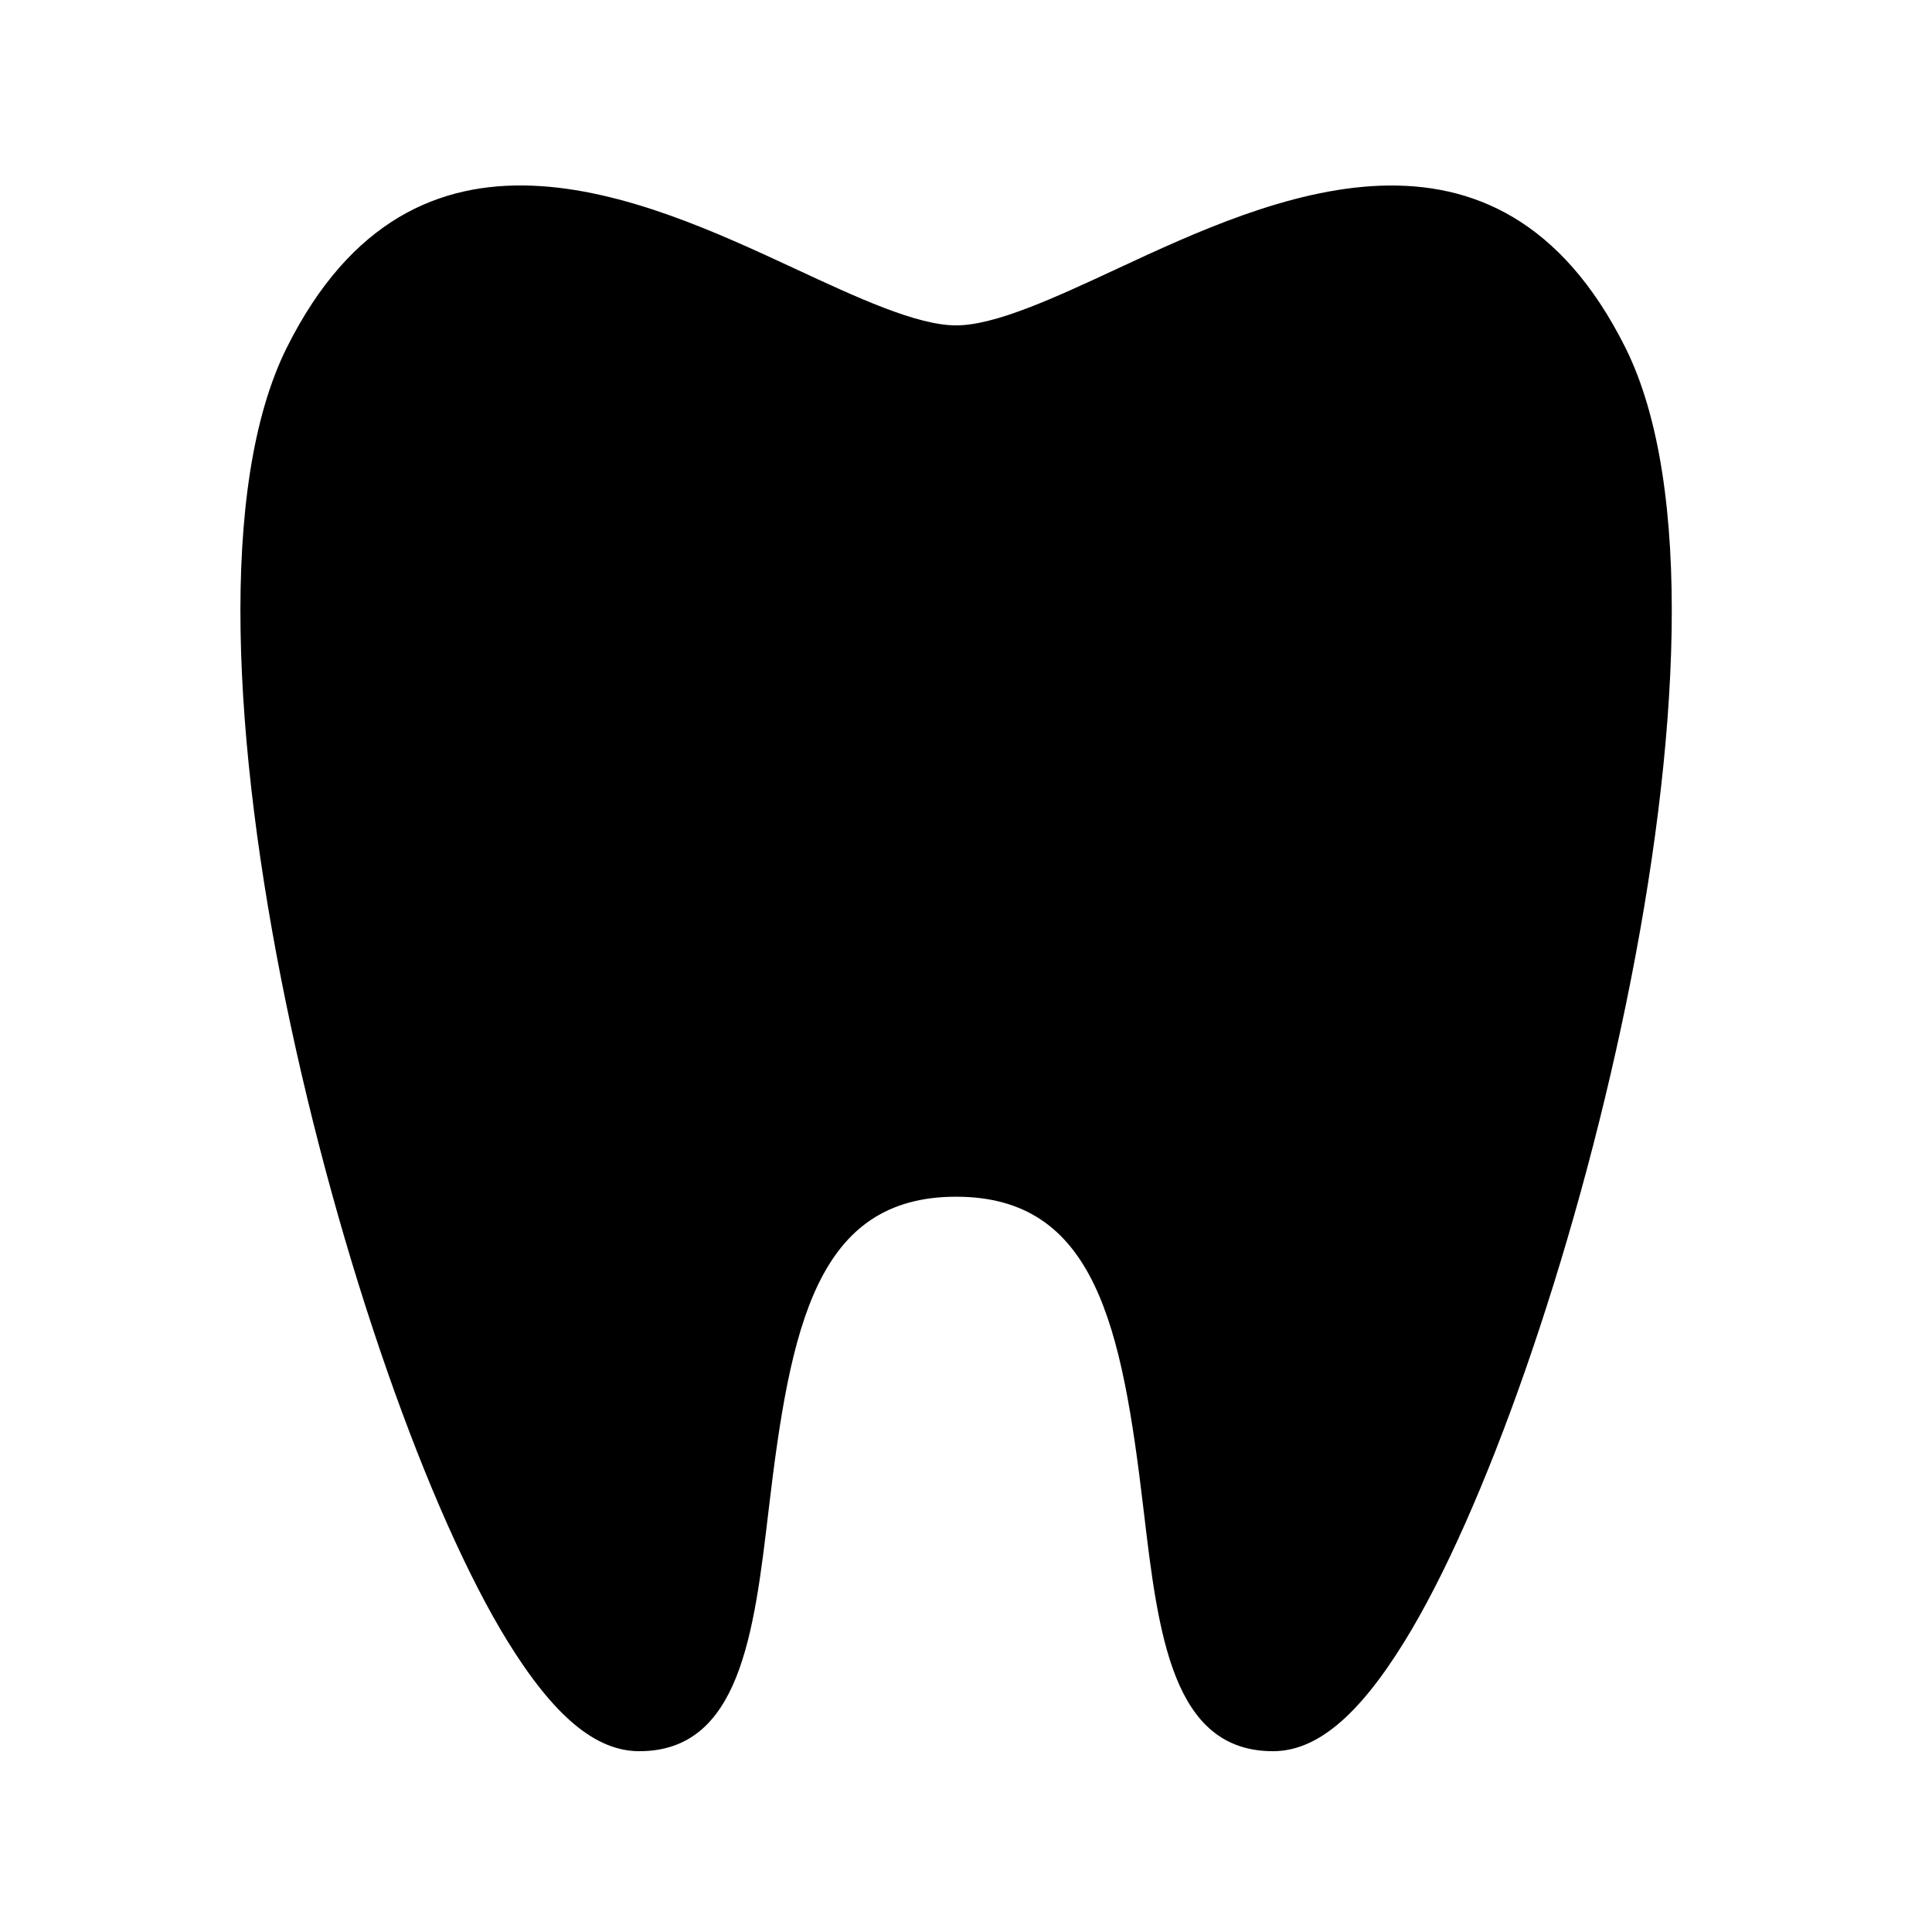
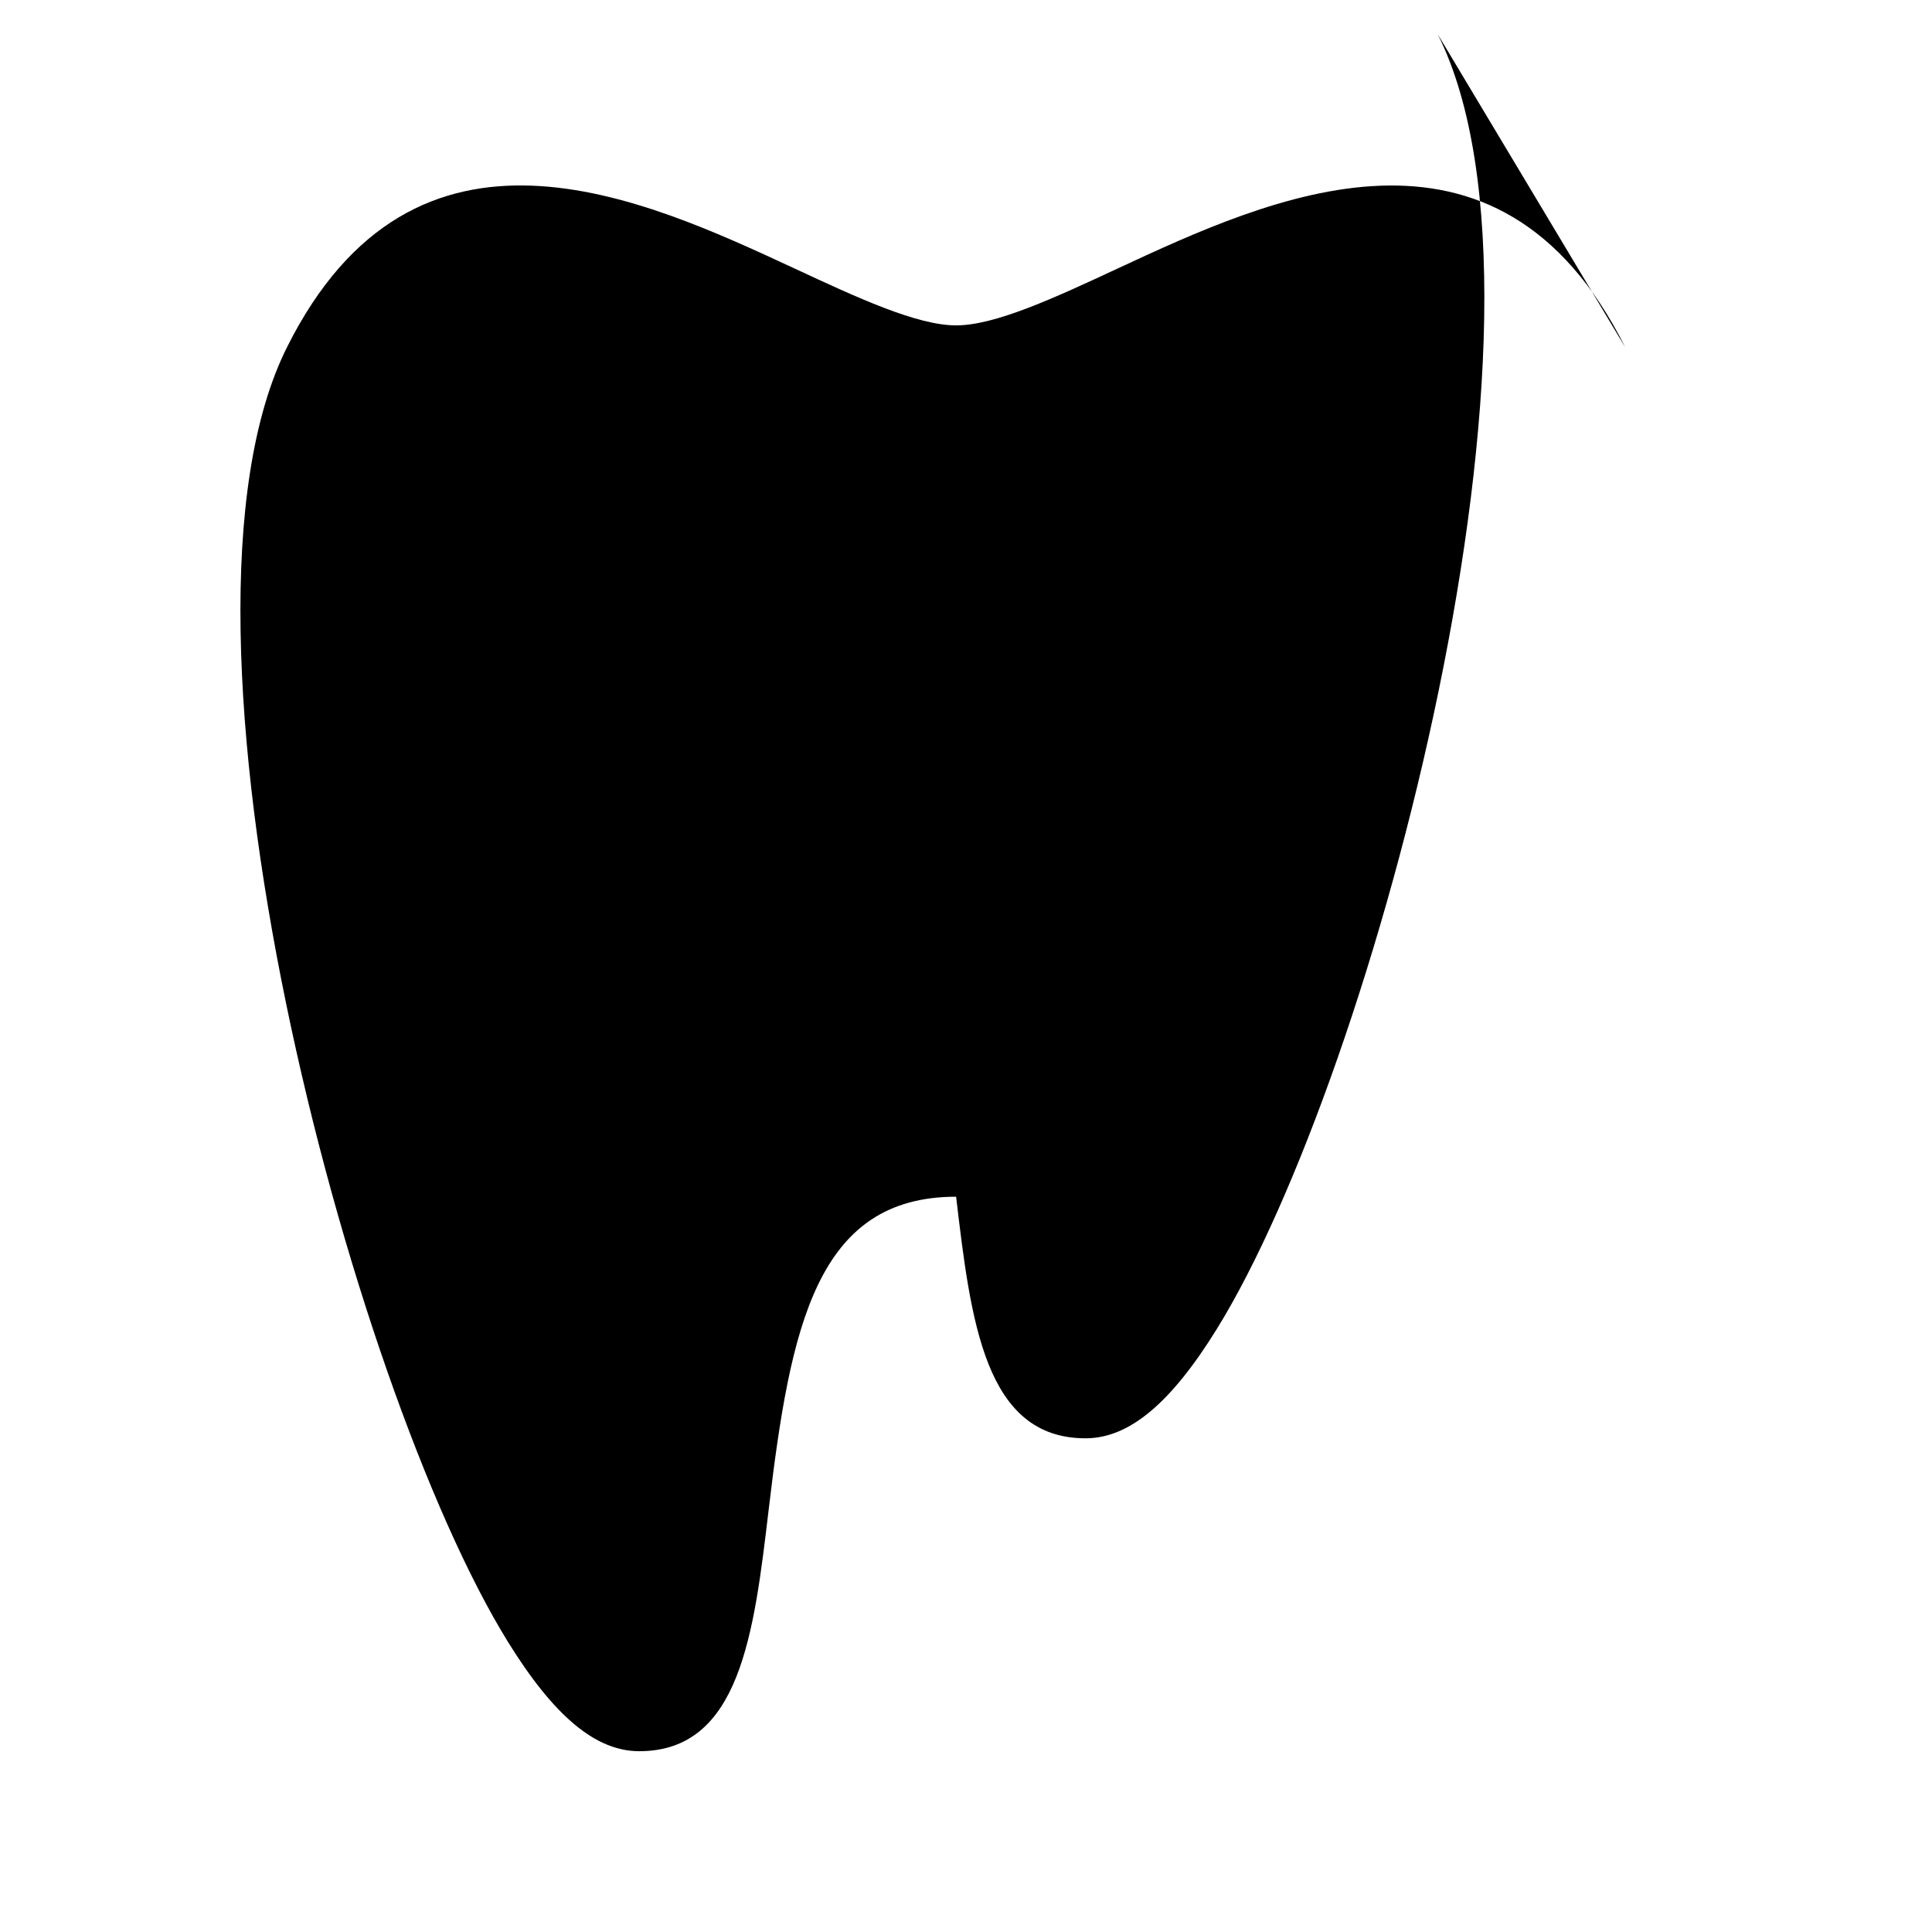
<svg xmlns="http://www.w3.org/2000/svg" fill="#000000" width="800px" height="800px" version="1.1" viewBox="144 144 512 512">
-   <path d="m574.7 236.03c-33.867-67.672-94.383-39.523-134.39-20.93-16.73 7.789-32.535 15.129-42.93 15.129s-26.199-7.34-42.93-15.129c-40.059-18.594-100.55-46.781-134.4 20.93-36.859 73.738 16.645 275.27 58.527 343.03 12.242 19.801 23.312 29.027 34.832 29.027 26.711 0 30.402-31.098 34.297-64.023 5.738-48.543 12.668-82.922 49.672-82.922s43.934 34.379 49.672 82.922c3.894 32.926 7.582 64.023 34.297 64.023 11.52 0 22.59-9.227 34.828-29.027 41.883-67.754 95.387-269.29 58.527-343.03z" />
+   <path d="m574.7 236.03c-33.867-67.672-94.383-39.523-134.39-20.93-16.73 7.789-32.535 15.129-42.93 15.129s-26.199-7.34-42.93-15.129c-40.059-18.594-100.55-46.781-134.4 20.93-36.859 73.738 16.645 275.27 58.527 343.03 12.242 19.801 23.312 29.027 34.832 29.027 26.711 0 30.402-31.098 34.297-64.023 5.738-48.543 12.668-82.922 49.672-82.922c3.894 32.926 7.582 64.023 34.297 64.023 11.52 0 22.59-9.227 34.828-29.027 41.883-67.754 95.387-269.29 58.527-343.03z" />
</svg>